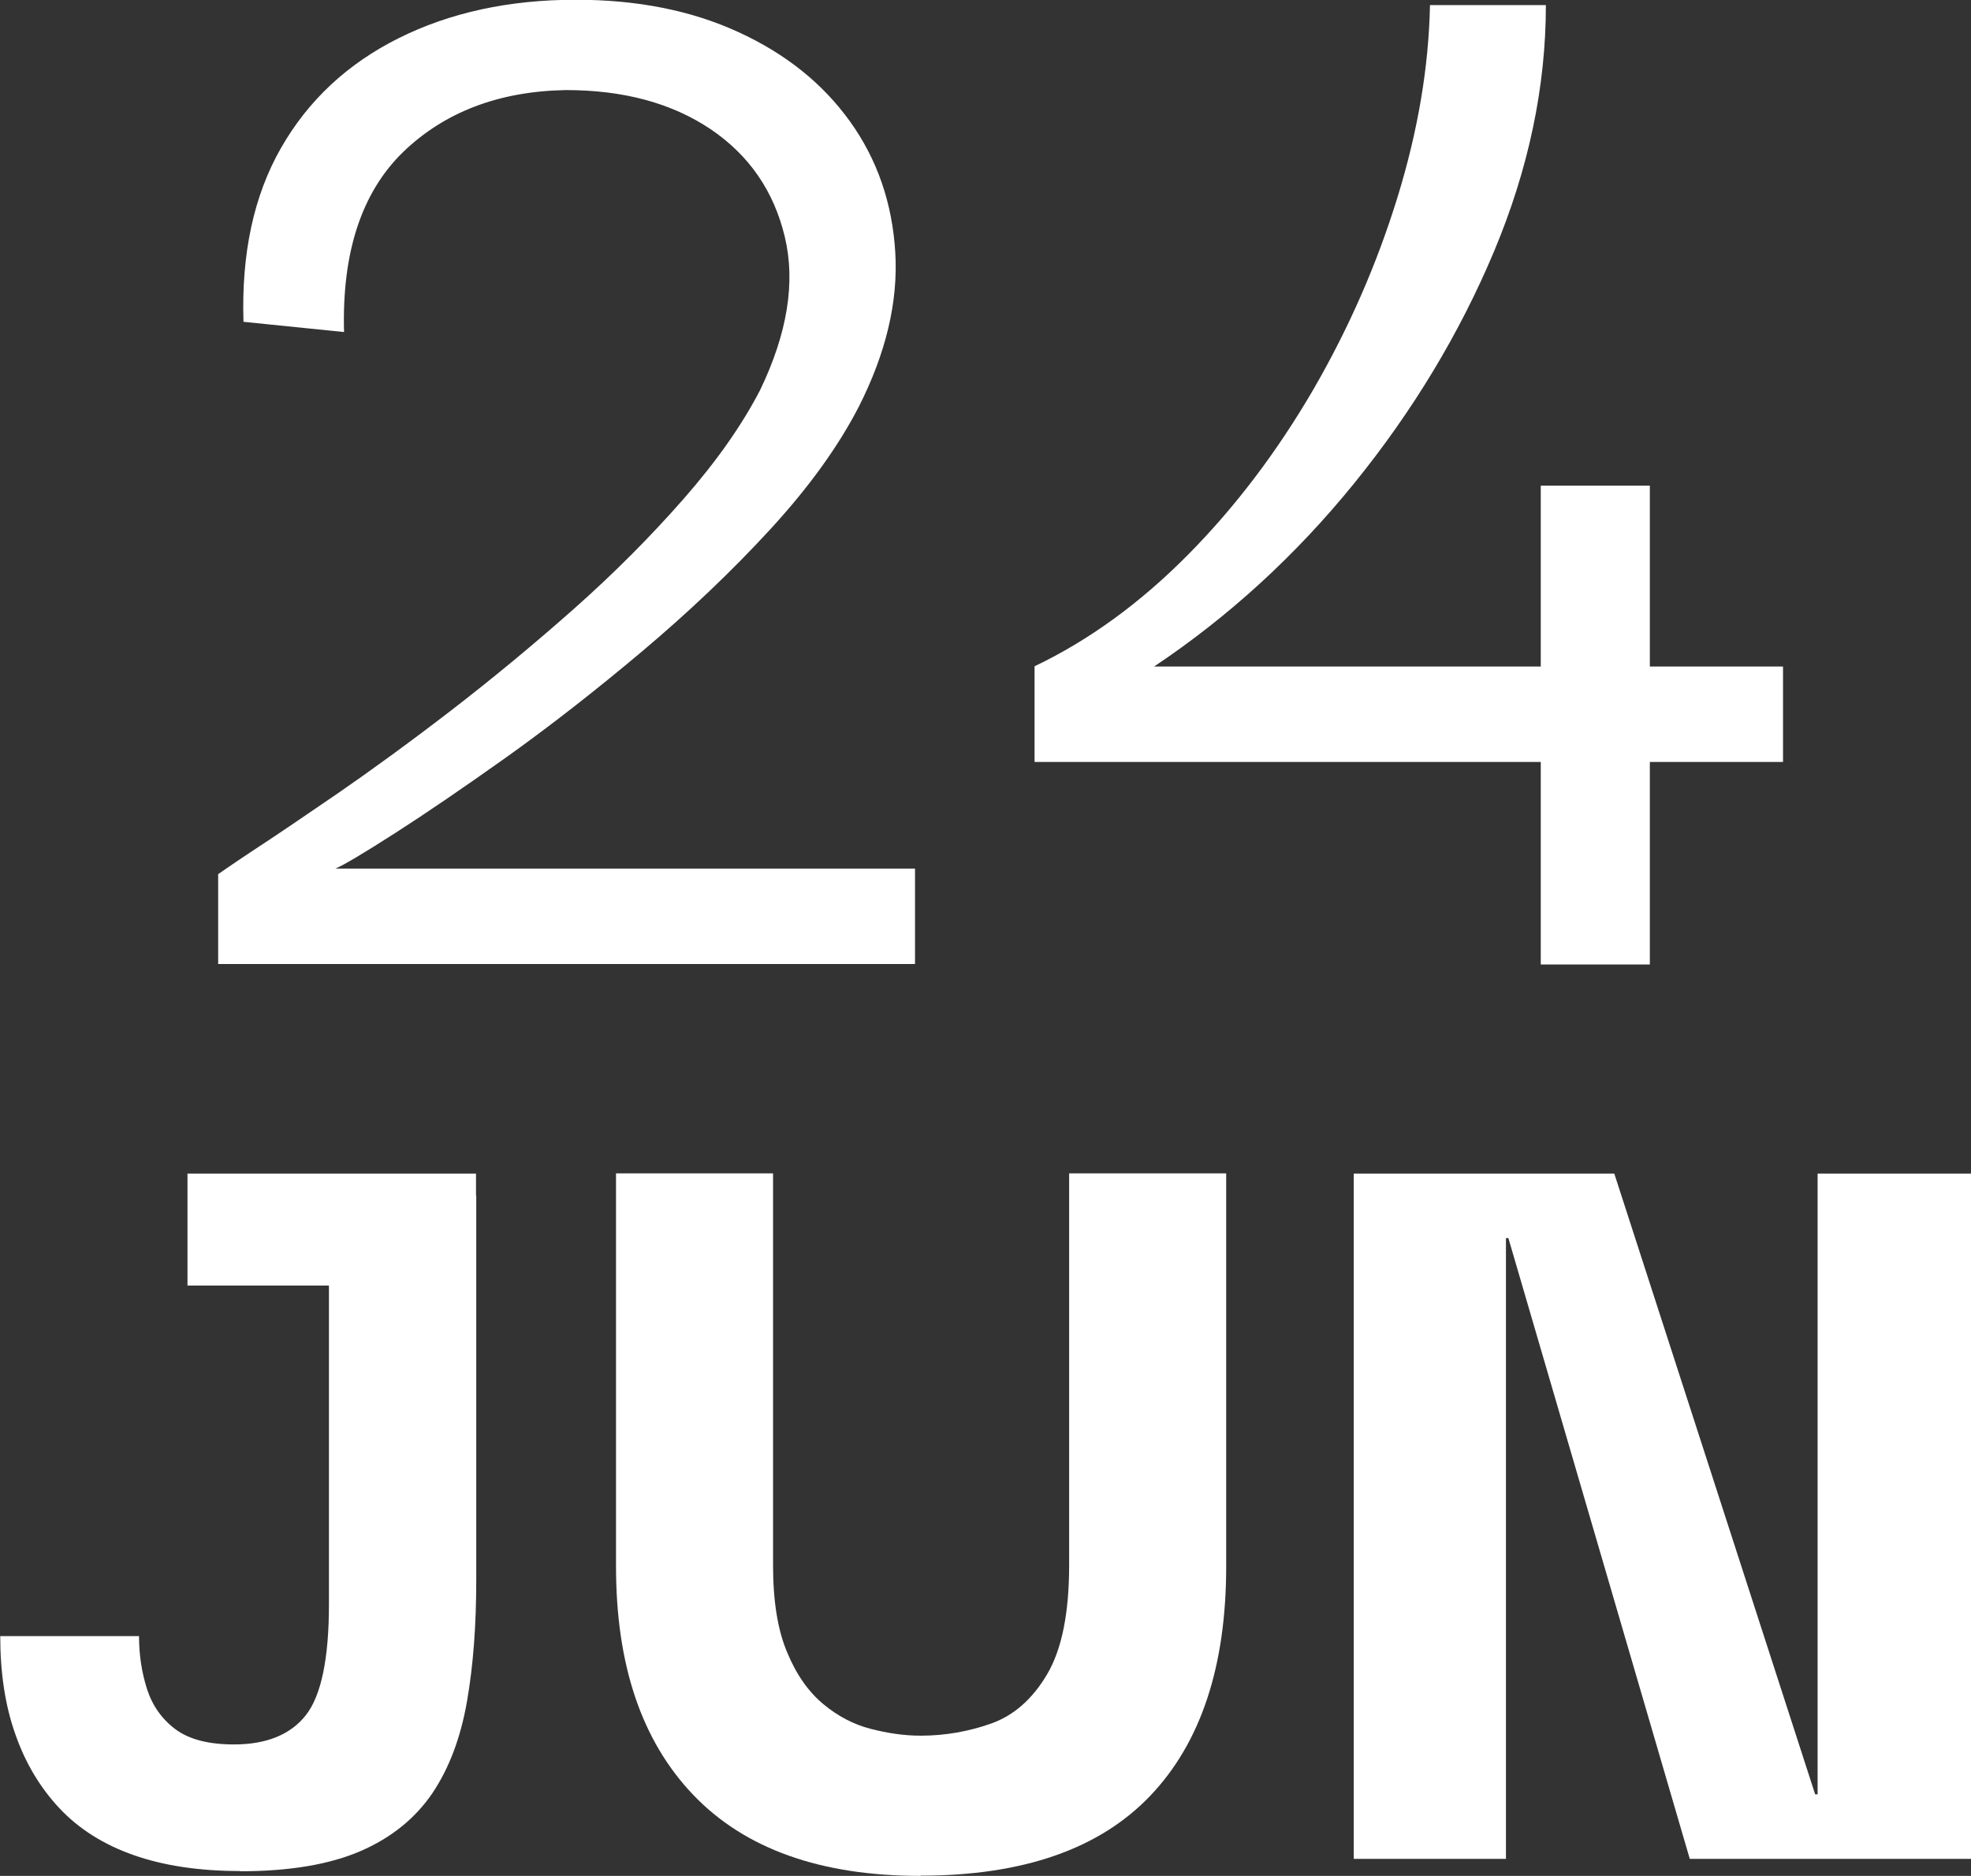
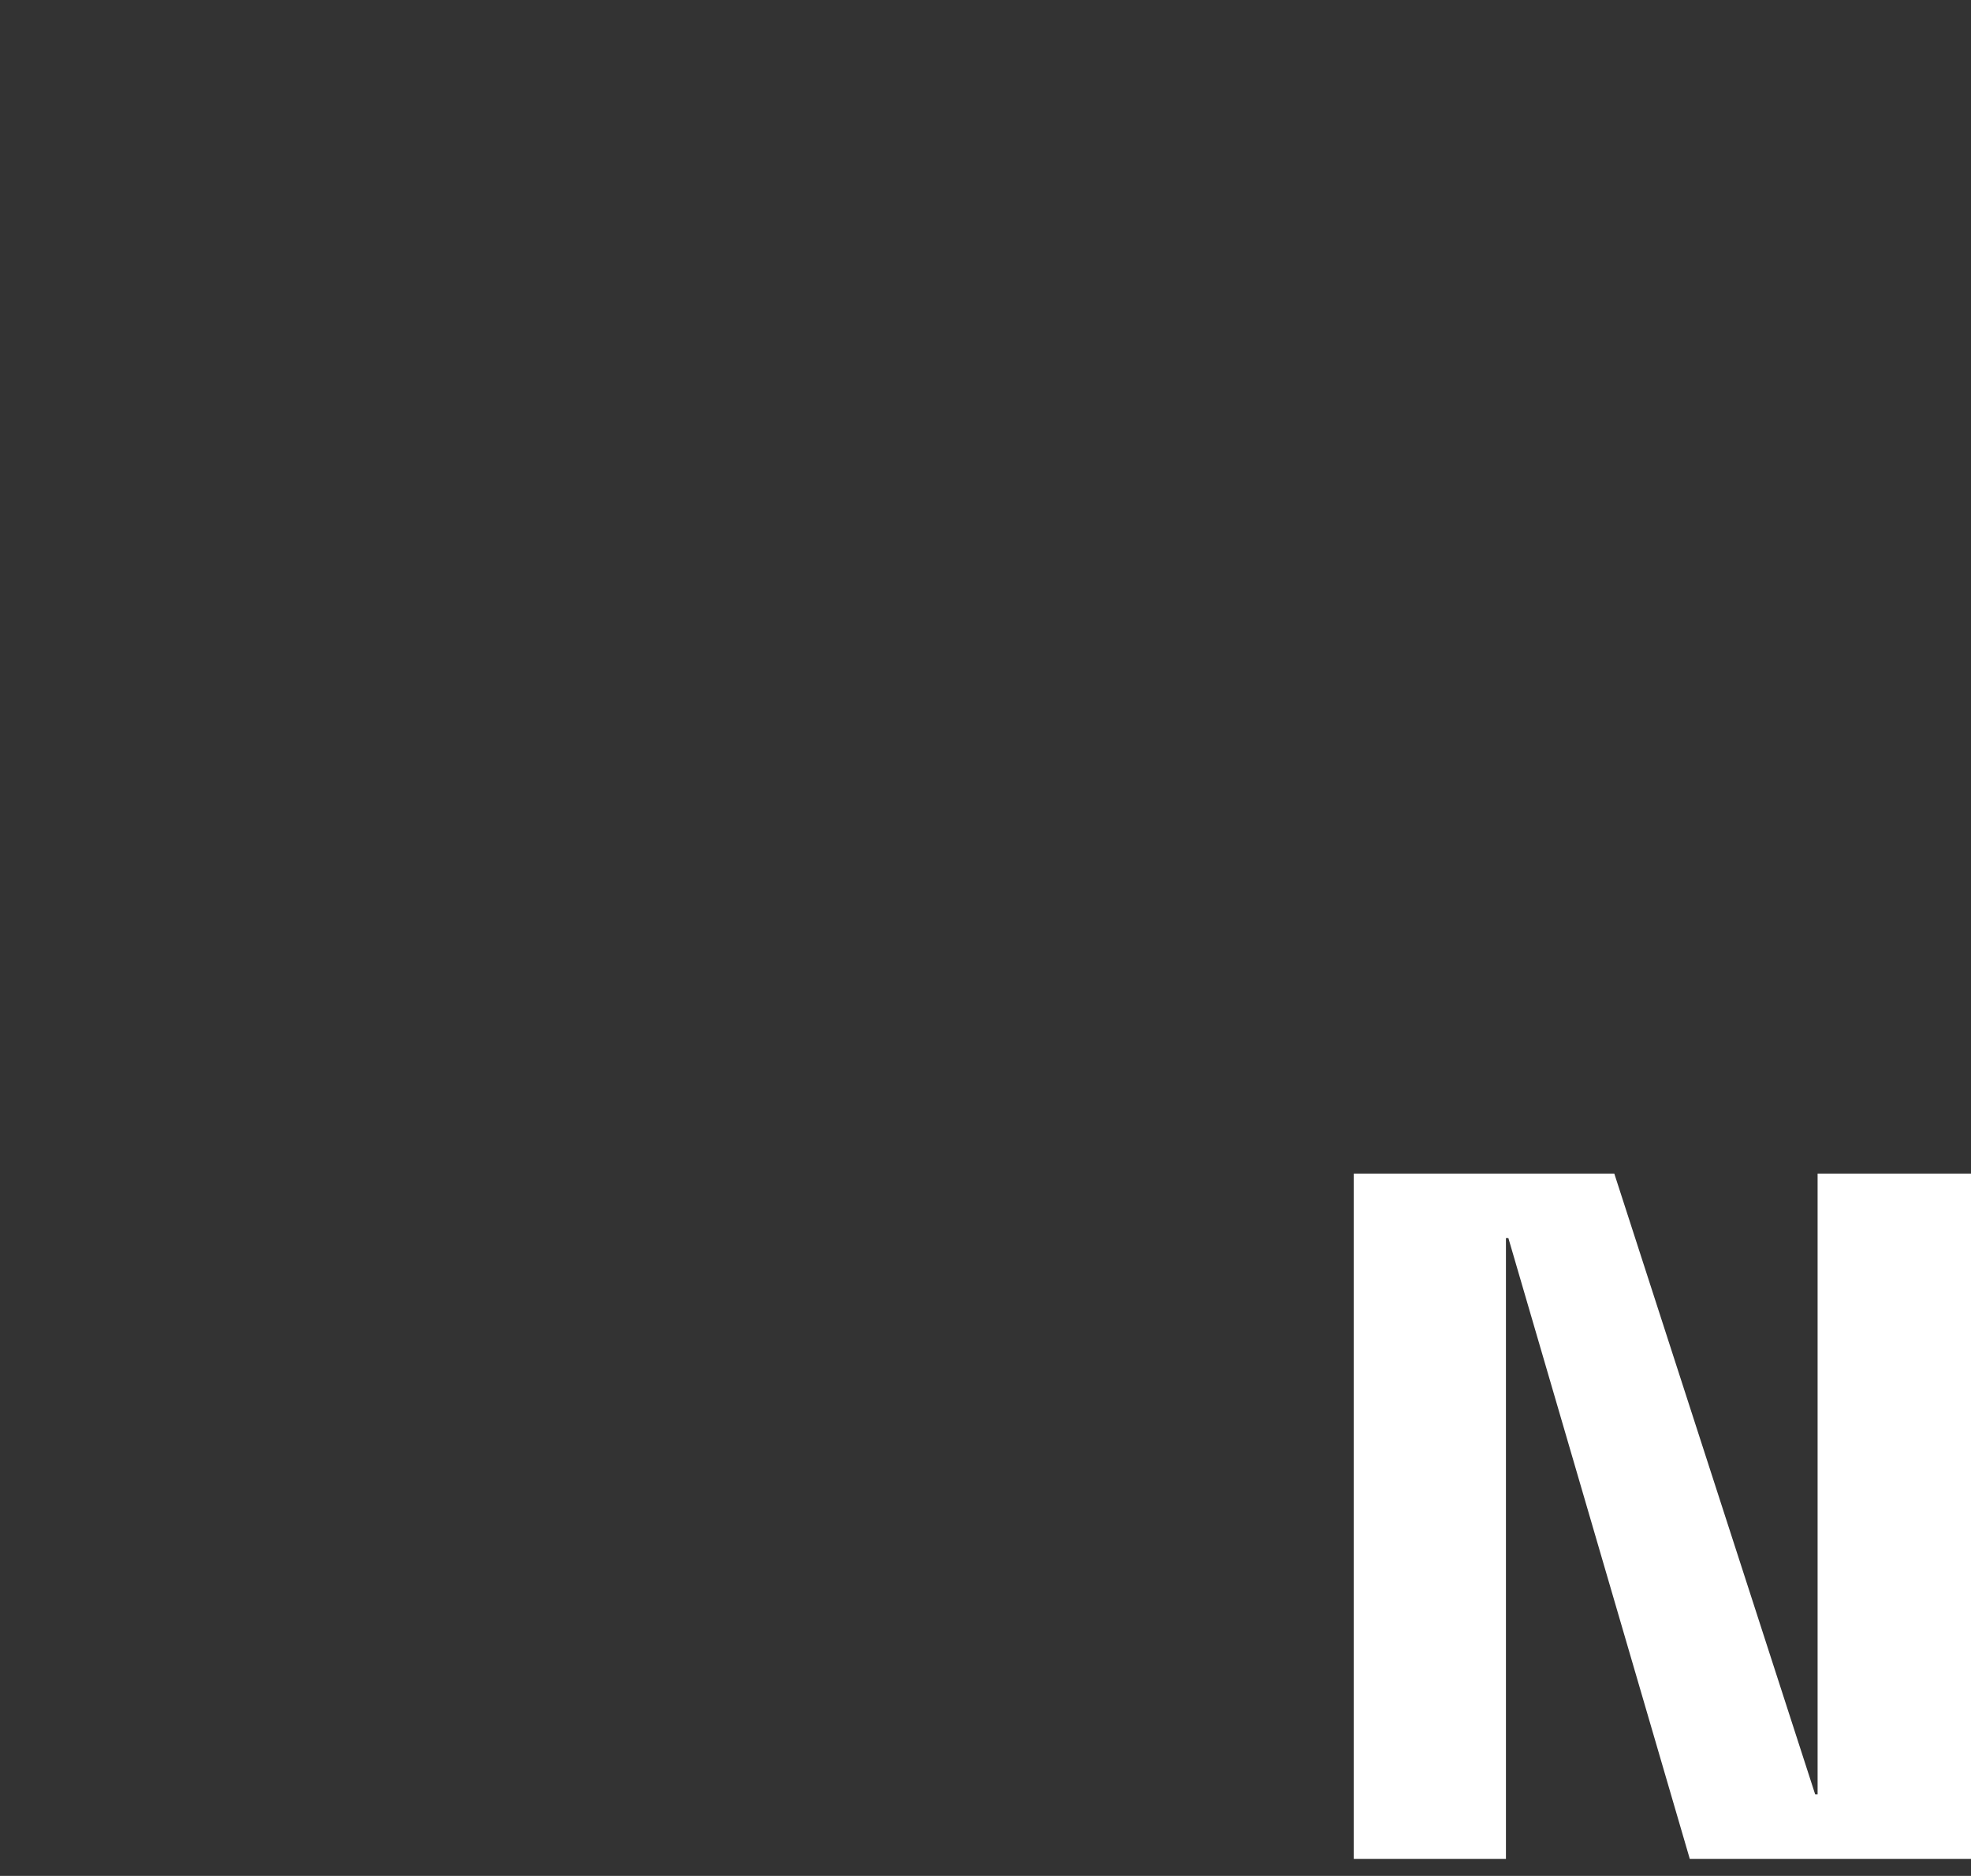
<svg xmlns="http://www.w3.org/2000/svg" id="Layer_2" data-name="Layer 2" viewBox="0 0 80.95 77.06">
  <rect x="0" y="0" width="80.95" height="77.06" fill="#333333" stroke="none" />
  <defs>
    <style>
      .cls-1 {
        fill: #fff;
      }
    </style>
  </defs>
  <g id="Layer_1-2" data-name="Layer 1">
    <g>
-       <path class="cls-1" d="M8.96,39.62v-3.71s.51-.36,1.4-.95c.89-.58,2.04-1.36,3.47-2.34,1.42-.98,2.99-2.12,4.69-3.43,1.7-1.31,3.38-2.7,5.04-4.17,1.66-1.47,3.16-2.98,4.51-4.52s2.4-3.03,3.15-4.48c1.12-2.33,1.46-4.43,1.01-6.3s-1.46-3.34-3.04-4.41c-1.59-1.07-3.57-1.61-5.95-1.61-2.75.05-4.98.9-6.69,2.55-1.7,1.66-2.51,4.12-2.42,7.39l-4.13-.42c-.09-2.8.42-5.18,1.54-7.14s2.73-3.46,4.83-4.51,4.53-1.58,7.28-1.58c2.52,0,4.75.44,6.68,1.33,1.94.89,3.46,2.11,4.58,3.67,1.12,1.56,1.74,3.36,1.86,5.39.12,2.03-.39,4.14-1.5,6.33-.84,1.63-2.05,3.31-3.64,5.04-1.59,1.73-3.34,3.39-5.25,5-1.91,1.61-3.77,3.06-5.56,4.34-1.8,1.28-3.34,2.33-4.62,3.15-1.28.82-2.09,1.3-2.42,1.44h23.8v3.92H8.96Z" />
-       <path class="cls-1" d="M42.49,31.29v-3.92c2.24-1.07,4.34-2.6,6.3-4.58,1.96-1.98,3.67-4.25,5.15-6.79,1.47-2.54,2.62-5.18,3.46-7.91.84-2.73,1.28-5.35,1.33-7.88h4.76c0,3.36-.71,6.73-2.13,10.12-1.42,3.38-3.34,6.56-5.74,9.52-2.4,2.96-5.14,5.47-8.22,7.53h25.83v3.92h-30.73ZM63.28,39.62v-19.67h4.48v19.67h-4.48Z" />
-     </g>
+       </g>
    <g>
-       <path class="cls-1" d="M9.85,76.86c-1.67,0-3.12-.22-4.35-.65-1.23-.43-2.25-1.07-3.05-1.92-.8-.85-1.41-1.87-1.82-3.05-.42-1.18-.62-2.53-.62-4.03h5.7c0,.77.11,1.49.33,2.18.22.68.61,1.23,1.17,1.65.57.42,1.37.62,2.4.62,1.33,0,2.32-.4,2.95-1.2.63-.8.95-2.32.95-4.55v-16.8h6.05v15.8c0,1.83-.12,3.49-.38,4.98s-.73,2.74-1.42,3.77c-.7,1.03-1.68,1.83-2.95,2.38-1.27.55-2.92.83-4.95.83ZM7.7,52.81v-4.6h11.85v4.6H7.7Z" />
-       <path class="cls-1" d="M37.8,77.06c-4.1,0-7.21-1.11-9.33-3.33-2.12-2.22-3.17-5.34-3.17-9.38v-16.15h6.45v16.1c0,1.47.19,2.66.58,3.58.38.92.88,1.62,1.48,2.12.6.5,1.25.84,1.95,1.02.7.18,1.38.28,2.05.28,1,0,1.97-.17,2.9-.5.93-.33,1.7-1.01,2.3-2.03.6-1.02.9-2.51.9-4.47v-16.1h6.45v16.15c0,4.1-1.04,7.24-3.12,9.42-2.08,2.18-5.22,3.28-9.42,3.28Z" />
      <path class="cls-1" d="M74.65,48.21h6.3v28.15h-11.55l-7.45-25.5h-.1v25.5h-6.25v-28.15h10.7l8.25,25.5h.1v-25.5Z" />
    </g>
  </g>
</svg>